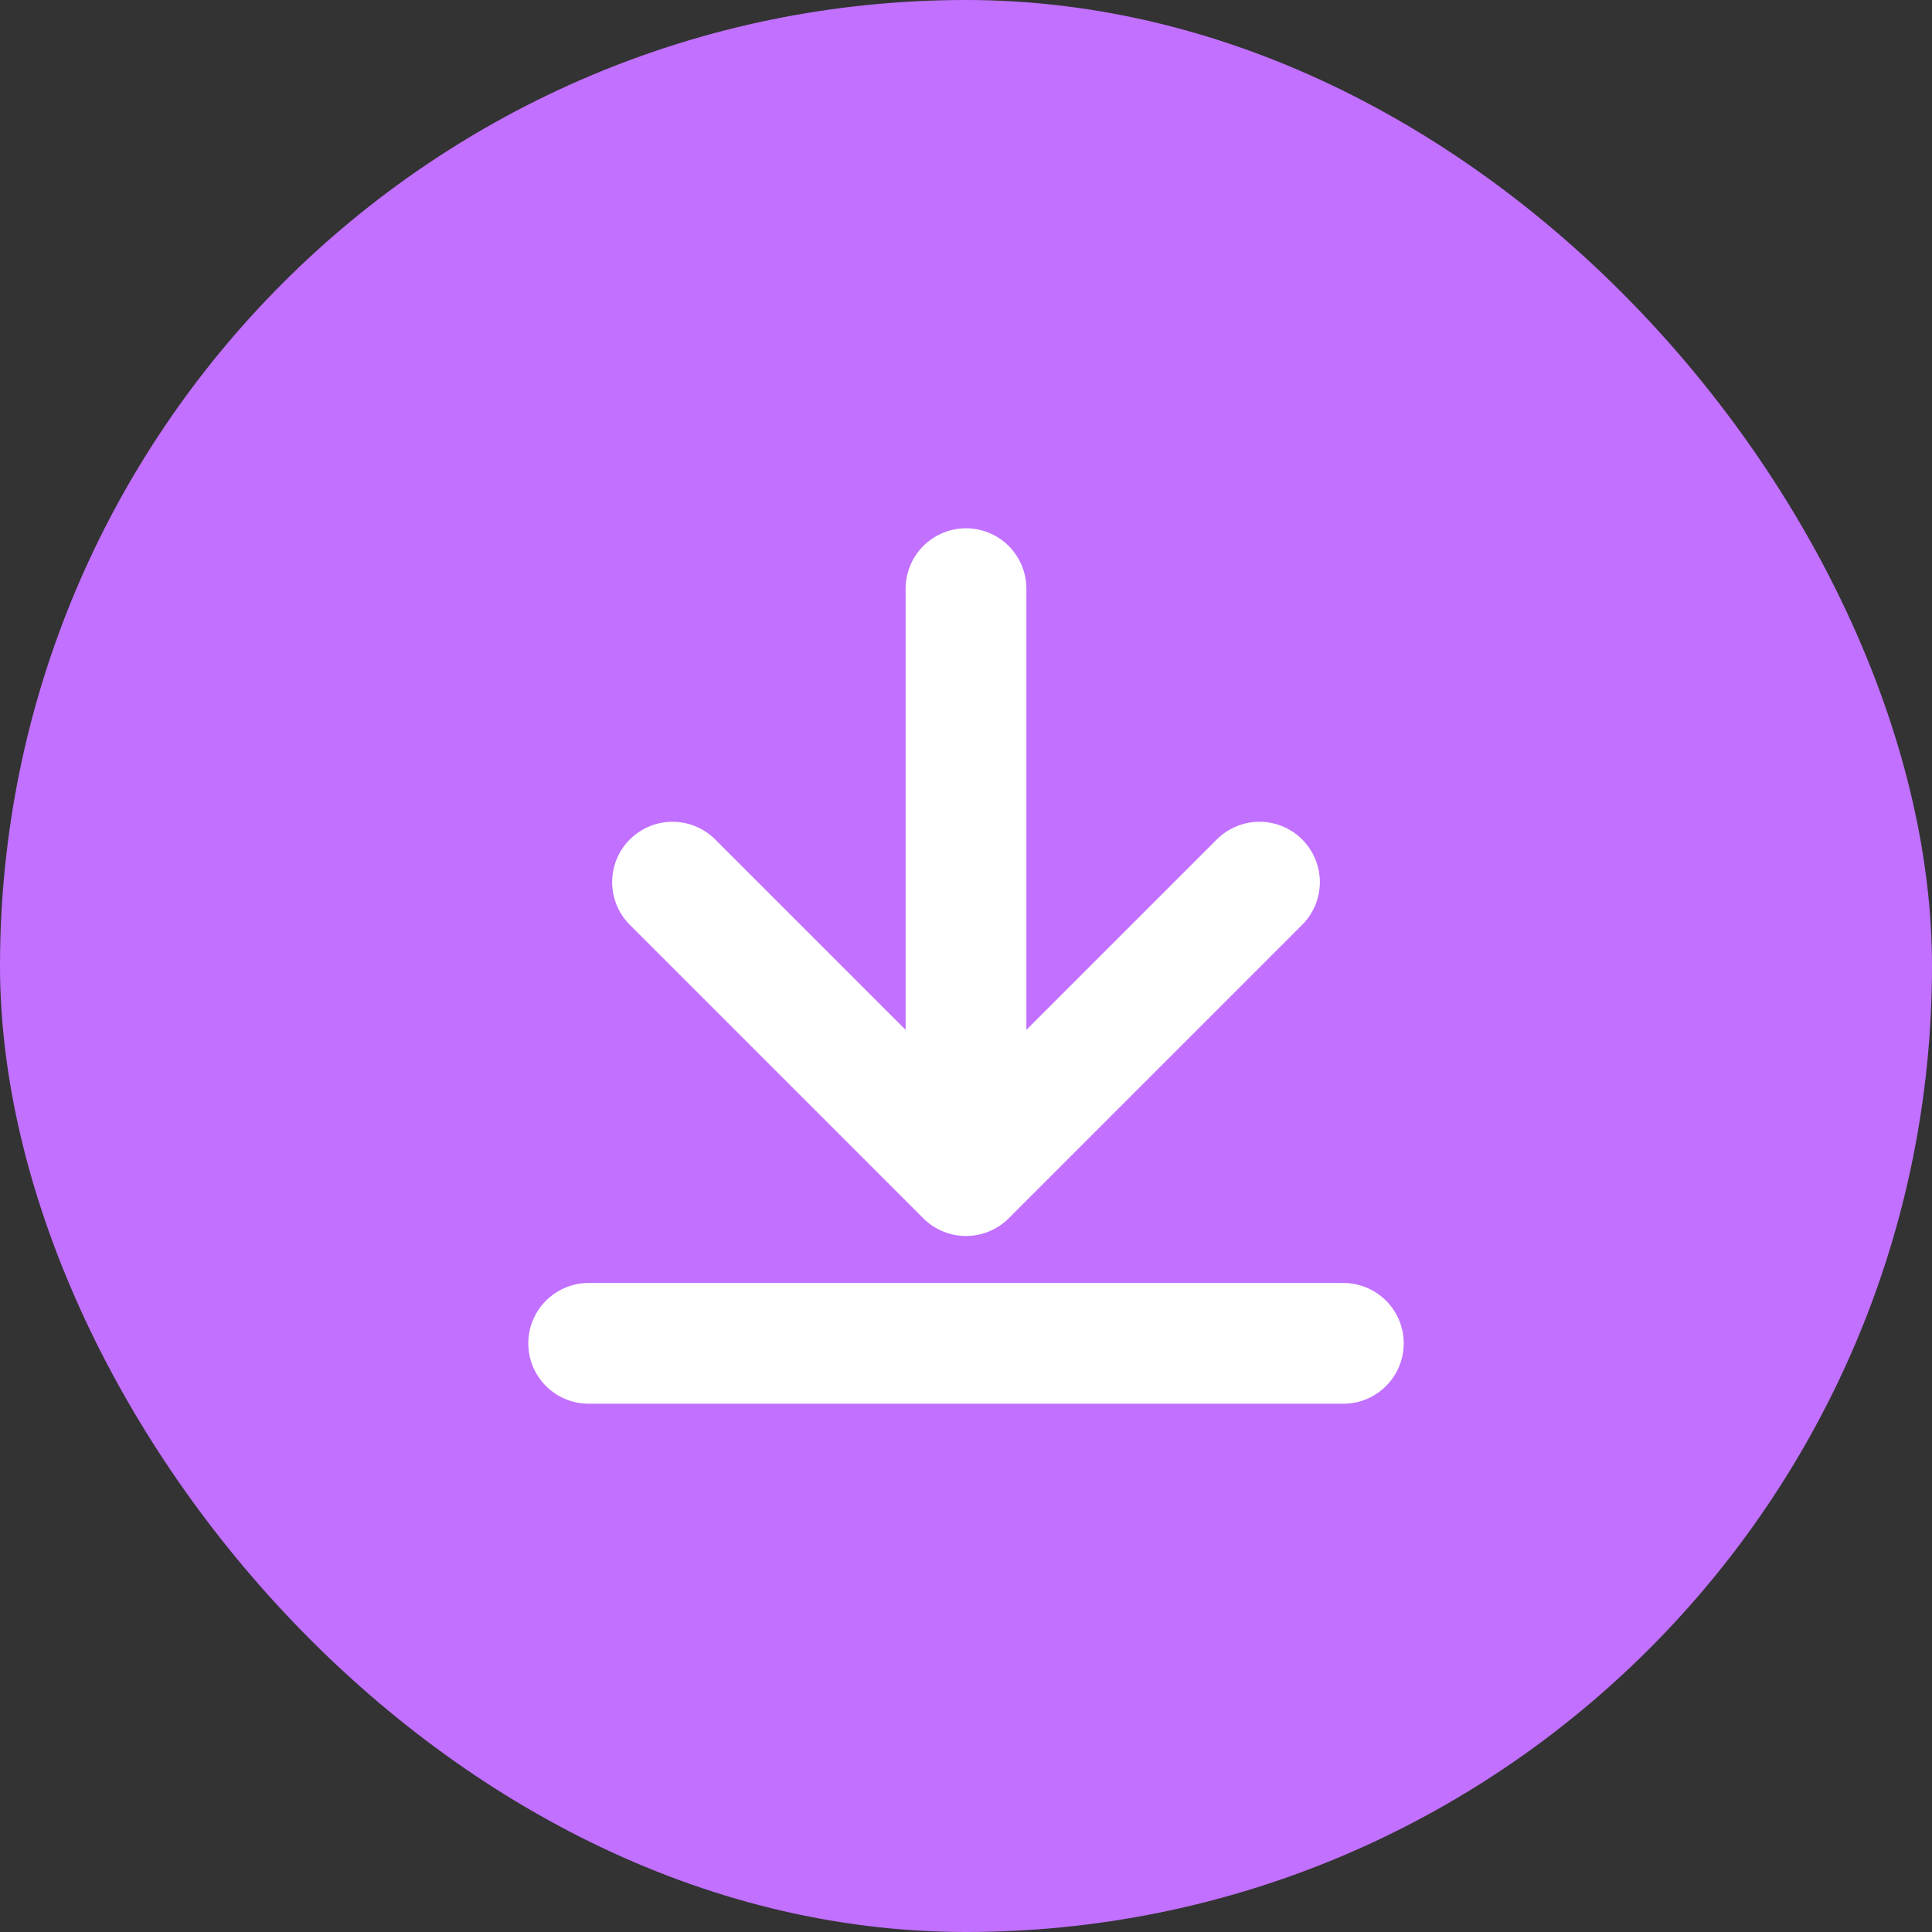
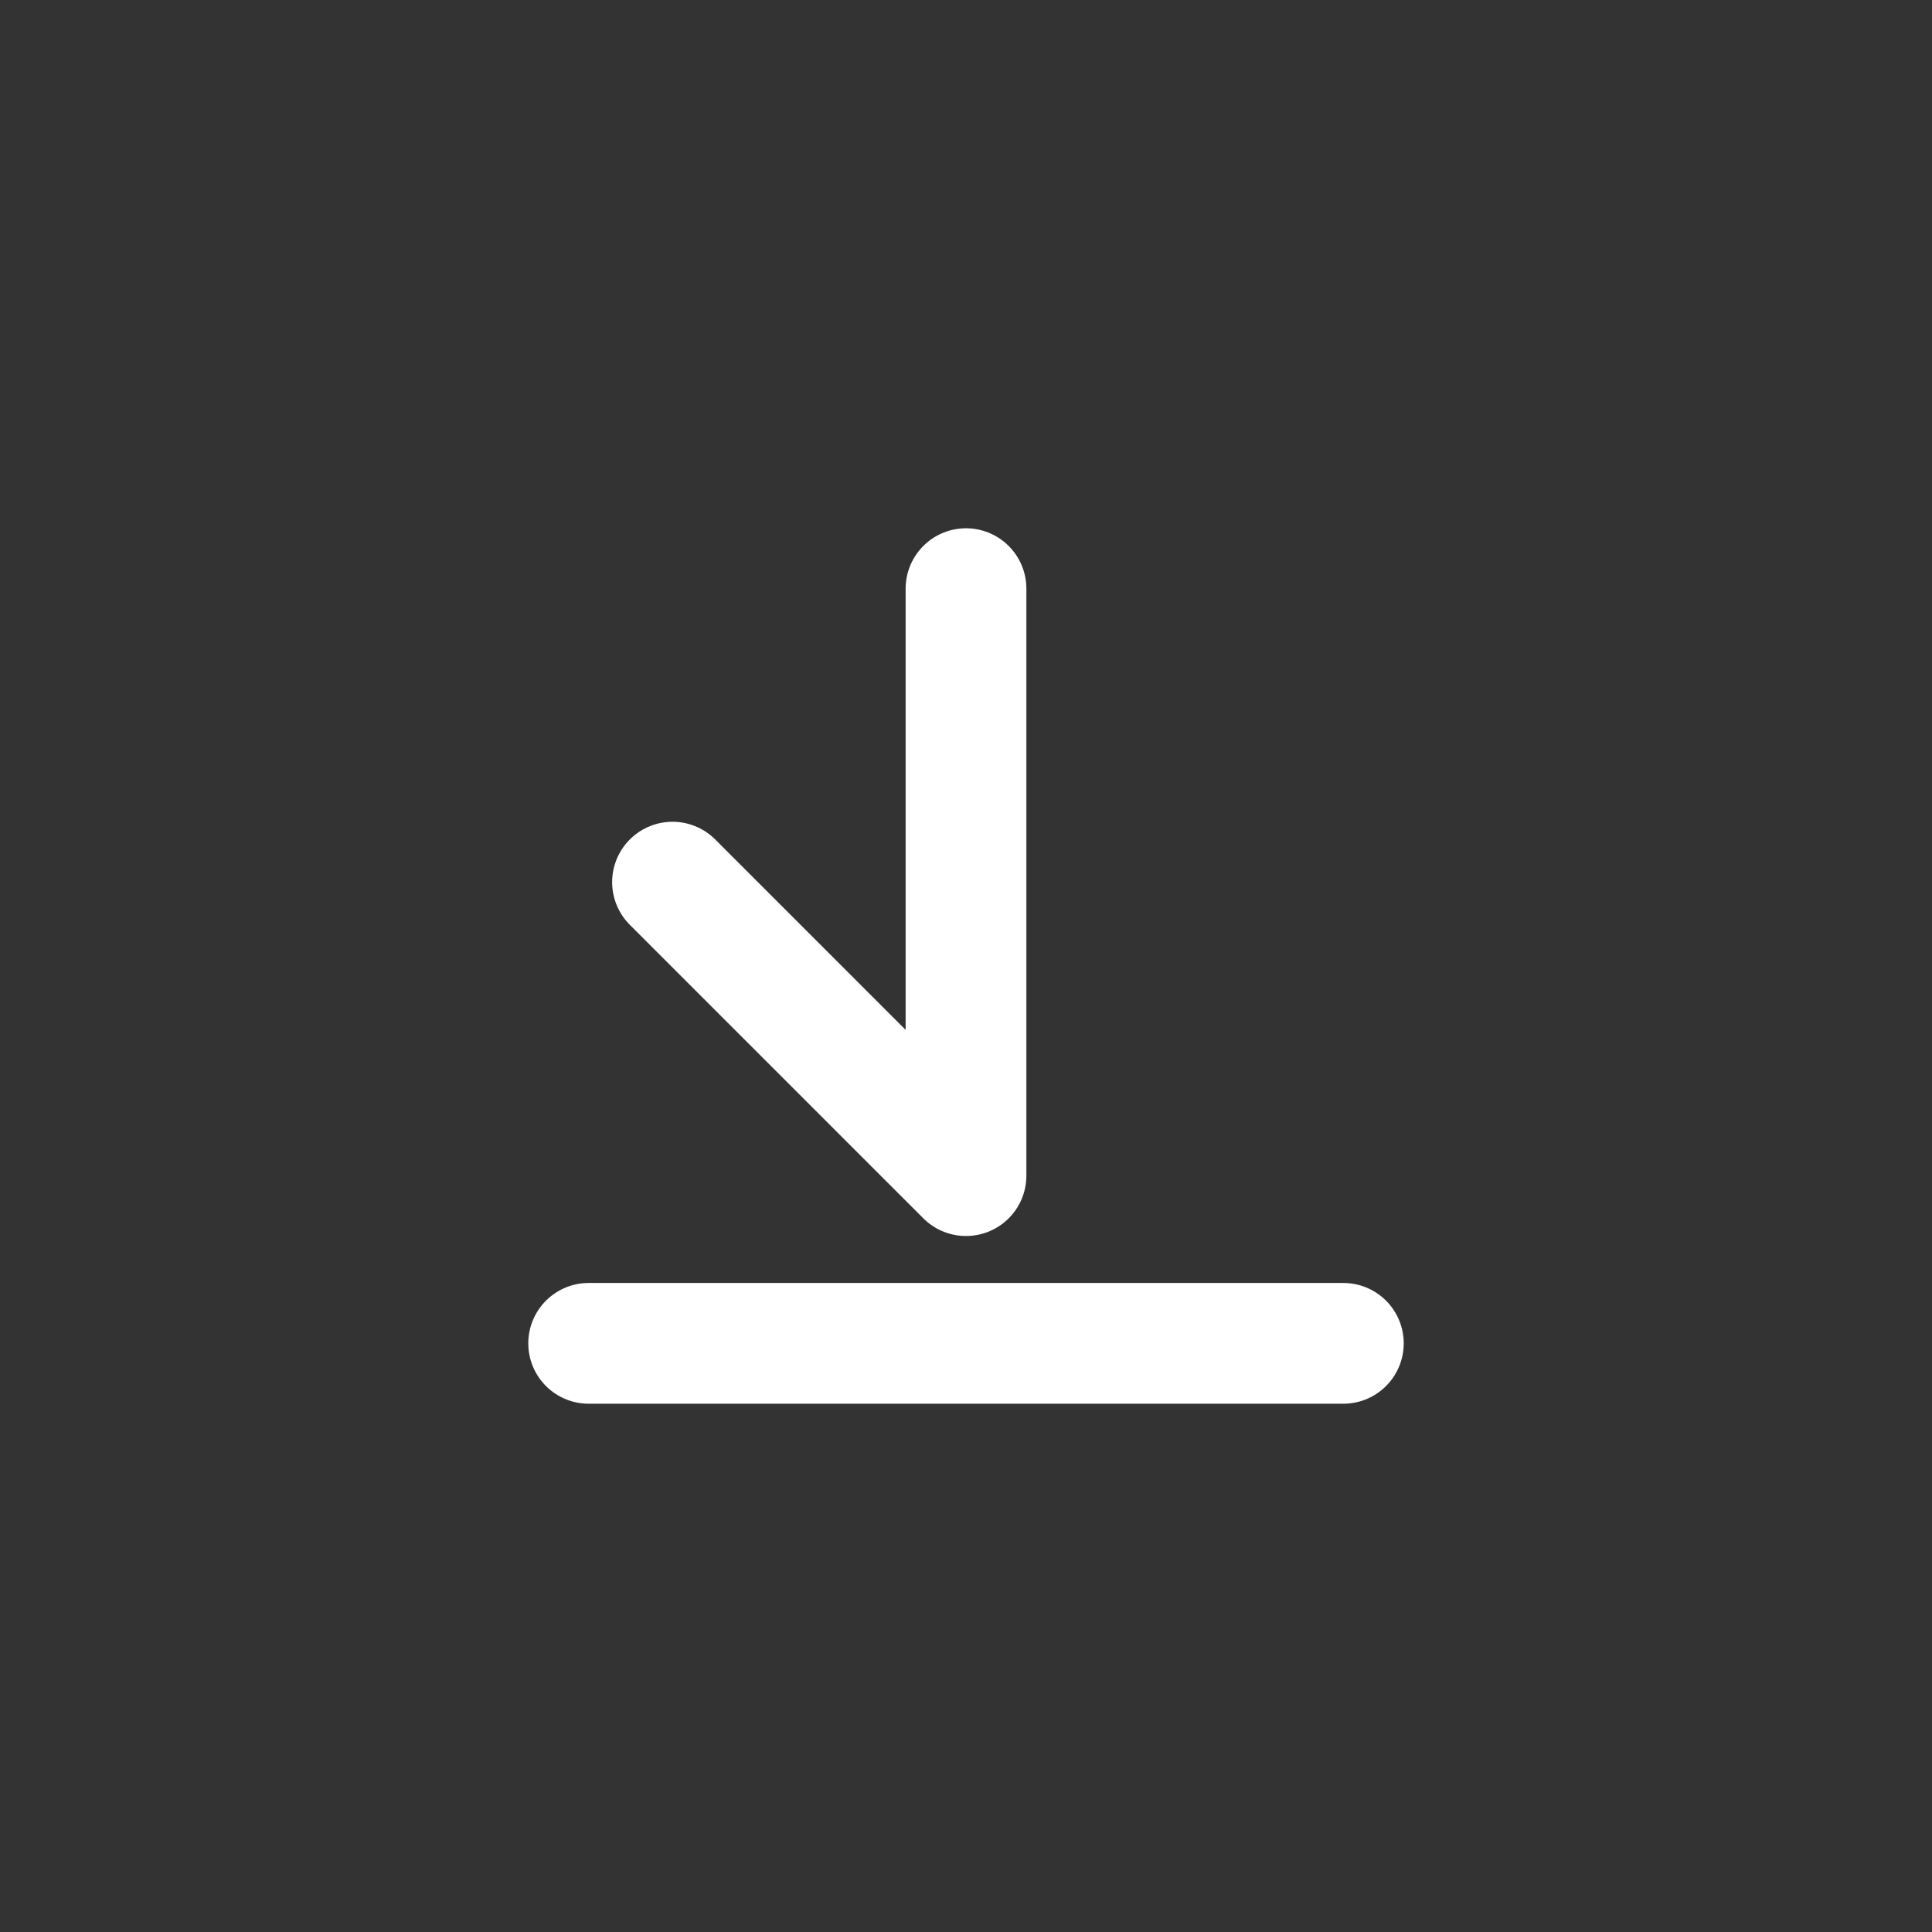
<svg xmlns="http://www.w3.org/2000/svg" width="32" height="32" viewBox="0 0 32 32" fill="none">
  <rect x="0" y="0" width="32" height="32" fill="#333333" stroke="none" />
-   <rect width="32" height="32" rx="16" fill="#C170FF" />
-   <path d="M9.75 22.25H22.25M16 9.75V19.472M16 19.472L20.861 14.611M16 19.472L11.139 14.611" stroke="white" stroke-width="2" stroke-linecap="round" stroke-linejoin="round" />
+   <path d="M9.75 22.25H22.25M16 9.75V19.472M16 19.472M16 19.472L11.139 14.611" stroke="white" stroke-width="2" stroke-linecap="round" stroke-linejoin="round" />
</svg>